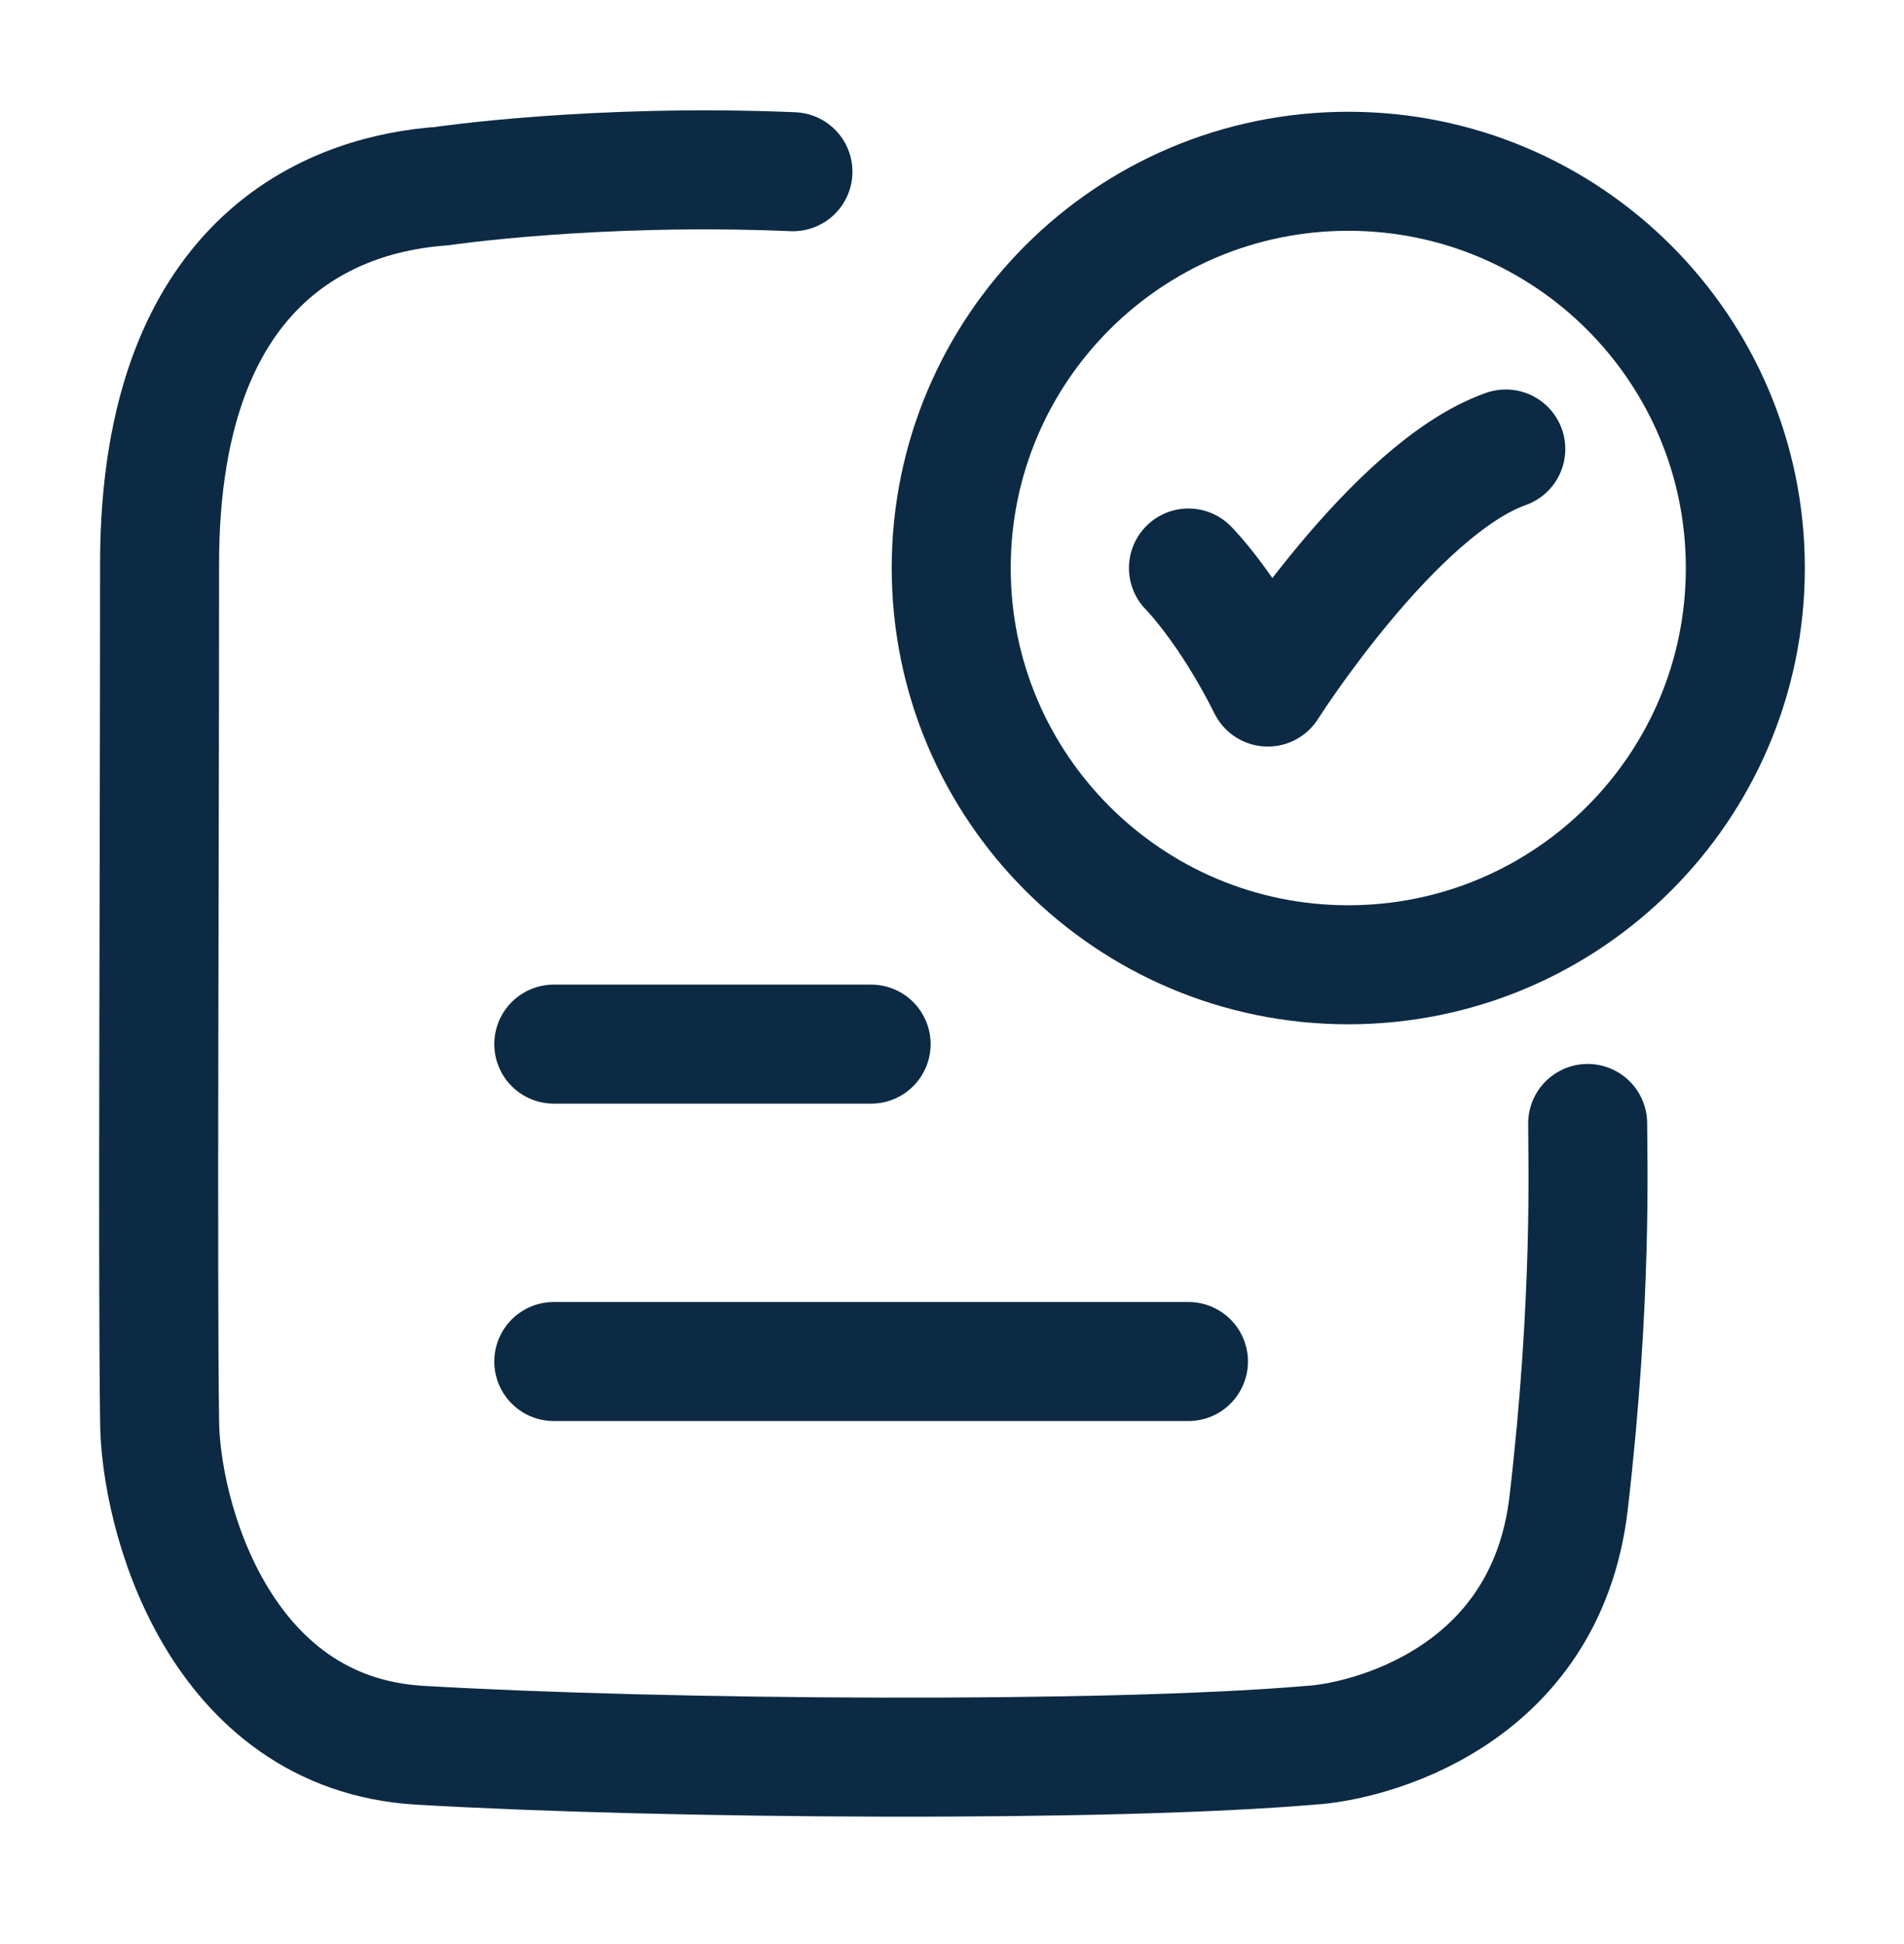
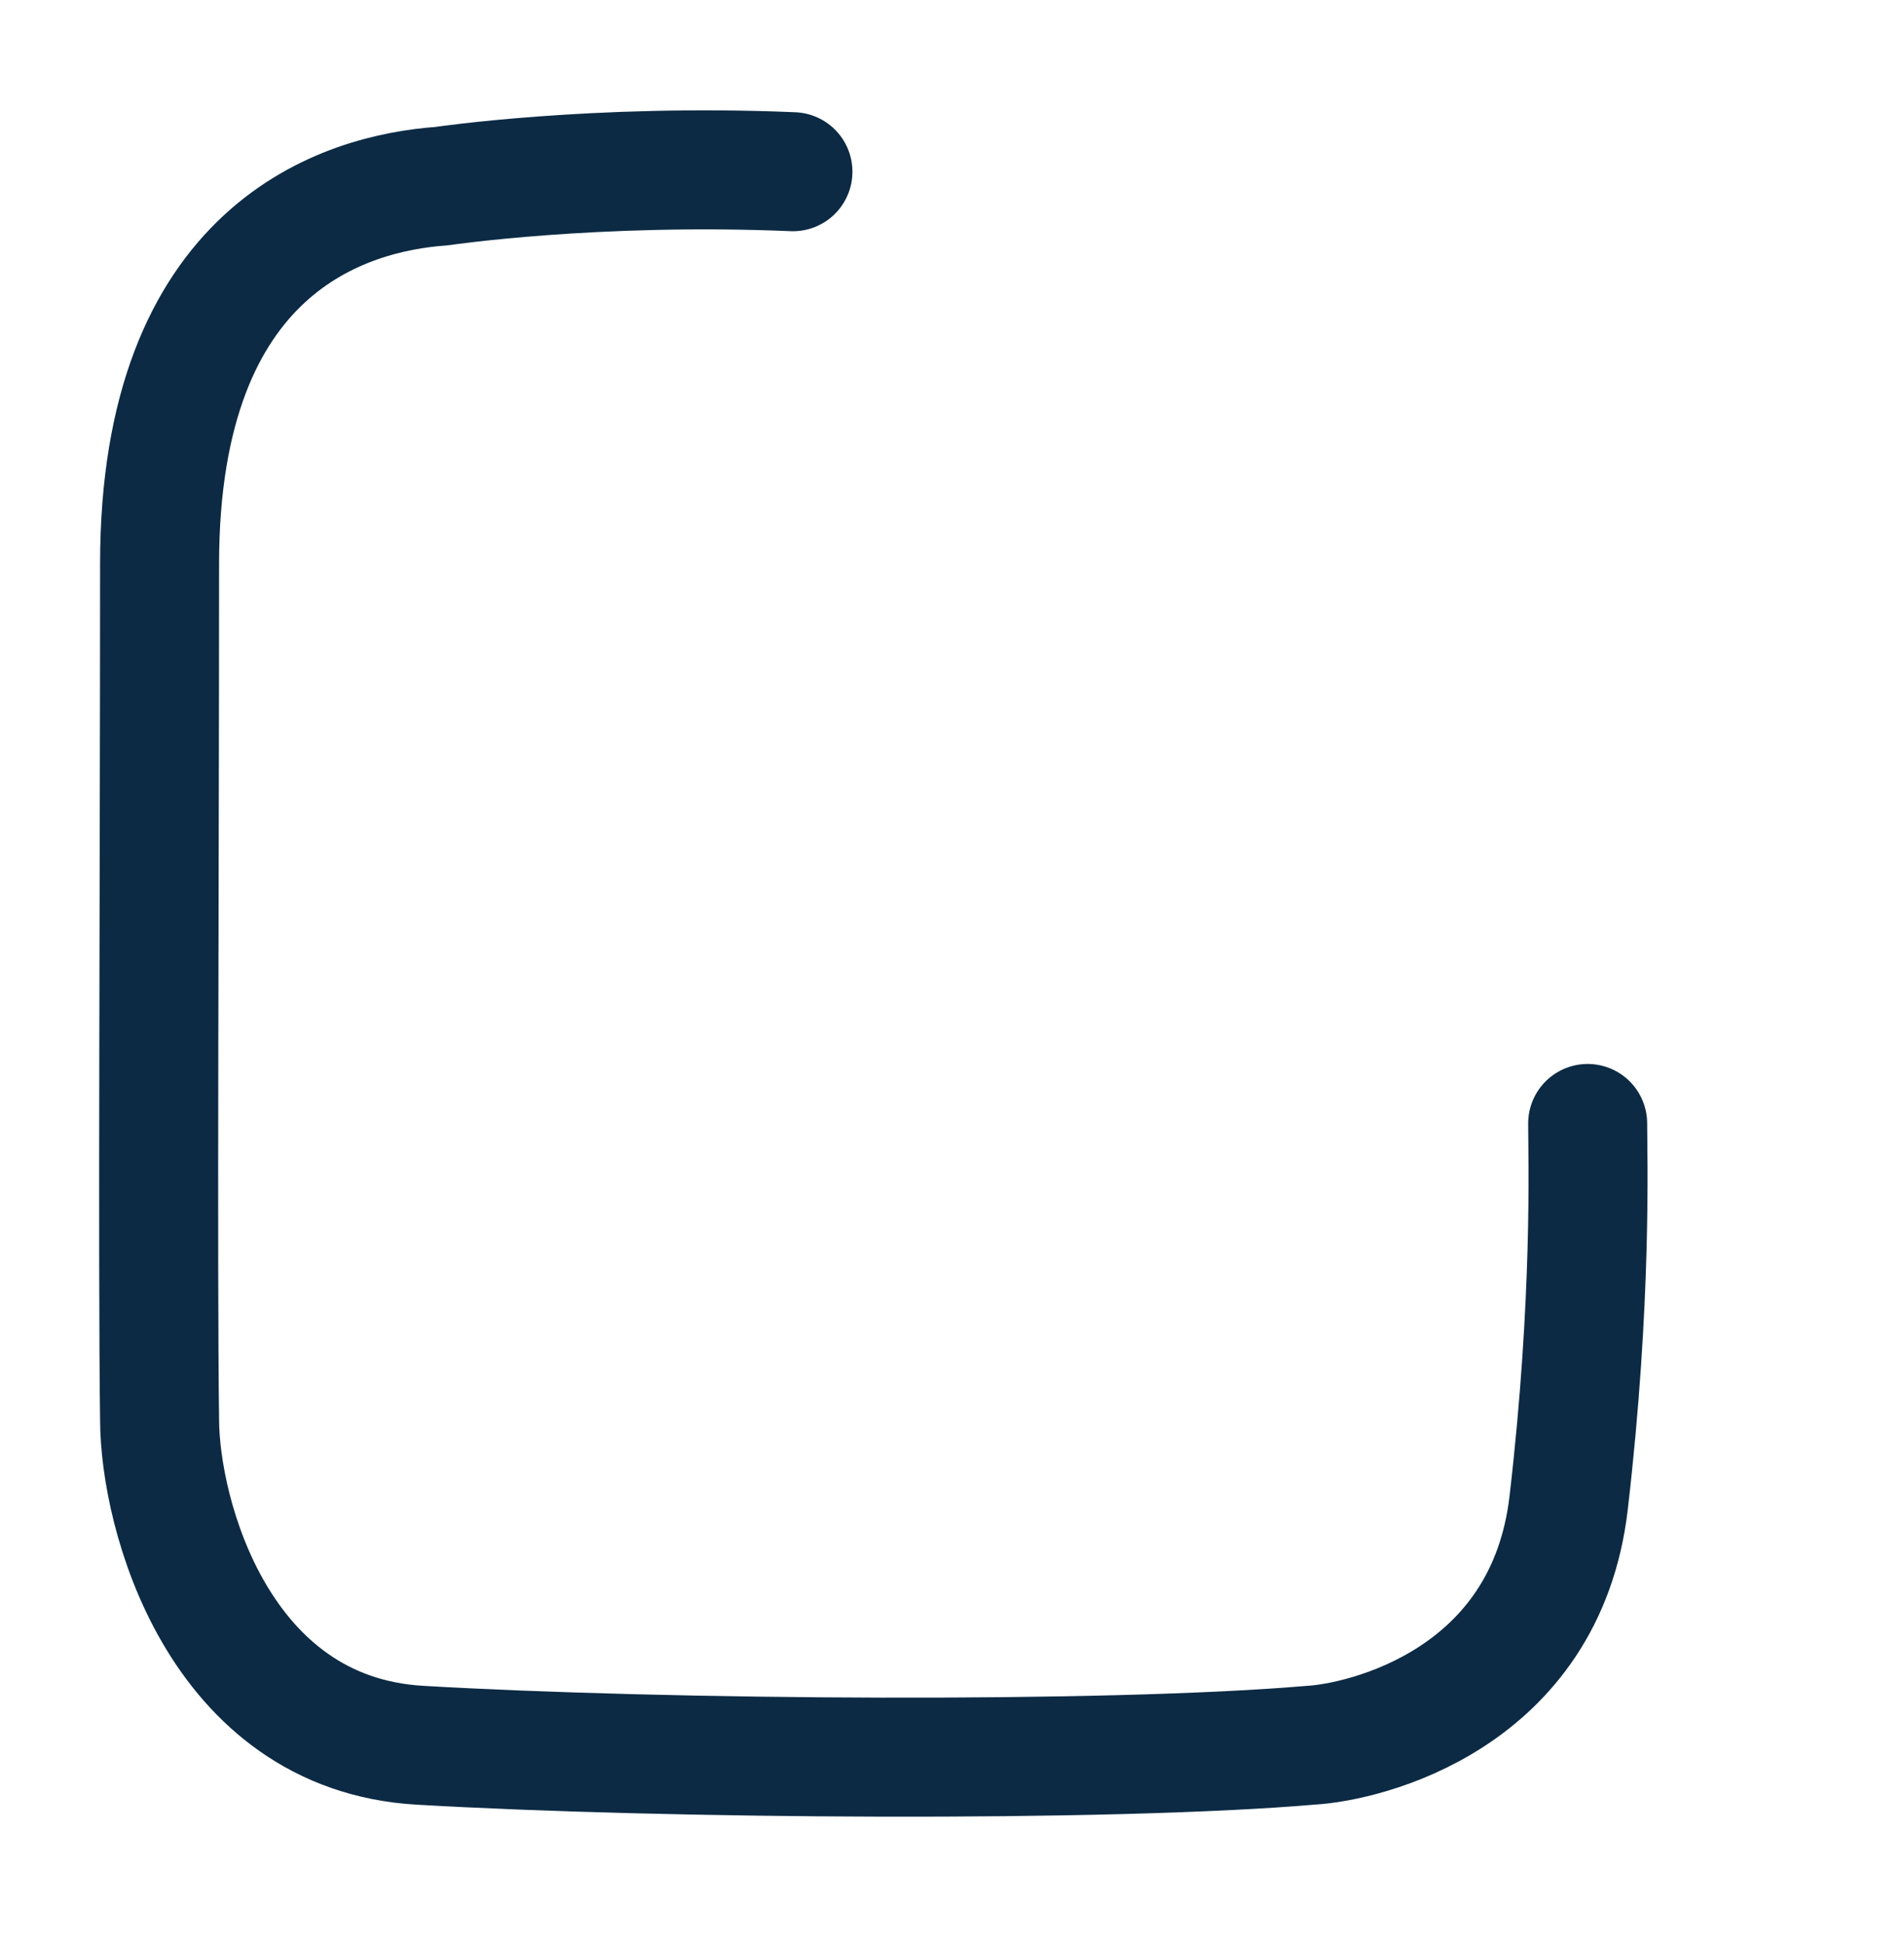
<svg xmlns="http://www.w3.org/2000/svg" width="48" height="49" viewBox="0 0 48 49" fill="none">
-   <path d="M29.961 14.317C29.961 14.317 30.961 15.317 31.961 17.317C31.961 17.317 35.137 12.317 37.961 11.317" stroke="#0C2A44" stroke-width="3" stroke-linecap="round" stroke-linejoin="round" />
  <path d="M19.99 4.328C14.993 4.117 11.132 4.692 11.132 4.692C8.695 4.867 4.023 6.233 4.023 14.215C4.023 22.128 3.971 31.884 4.023 35.773C4.023 38.15 5.494 43.692 10.586 43.989C16.776 44.35 27.925 44.427 33.041 43.989C34.41 43.912 38.969 42.837 39.546 37.877C40.144 32.738 40.025 29.167 40.025 28.317" stroke="#0C2A44" stroke-width="3" stroke-linecap="round" stroke-linejoin="round" />
-   <path d="M44 14.317C44 19.84 39.518 24.317 33.99 24.317C28.462 24.317 23.98 19.84 23.98 14.317C23.98 8.794 28.462 4.317 33.99 4.317C39.518 4.317 44 8.794 44 14.317Z" stroke="#0C2A44" stroke-width="3" stroke-linecap="round" />
-   <path d="M13.961 26.317H21.961" stroke="#0C2A44" stroke-width="3" stroke-linecap="round" />
-   <path d="M13.961 34.317H29.961" stroke="#0C2A44" stroke-width="3" stroke-linecap="round" />
</svg>